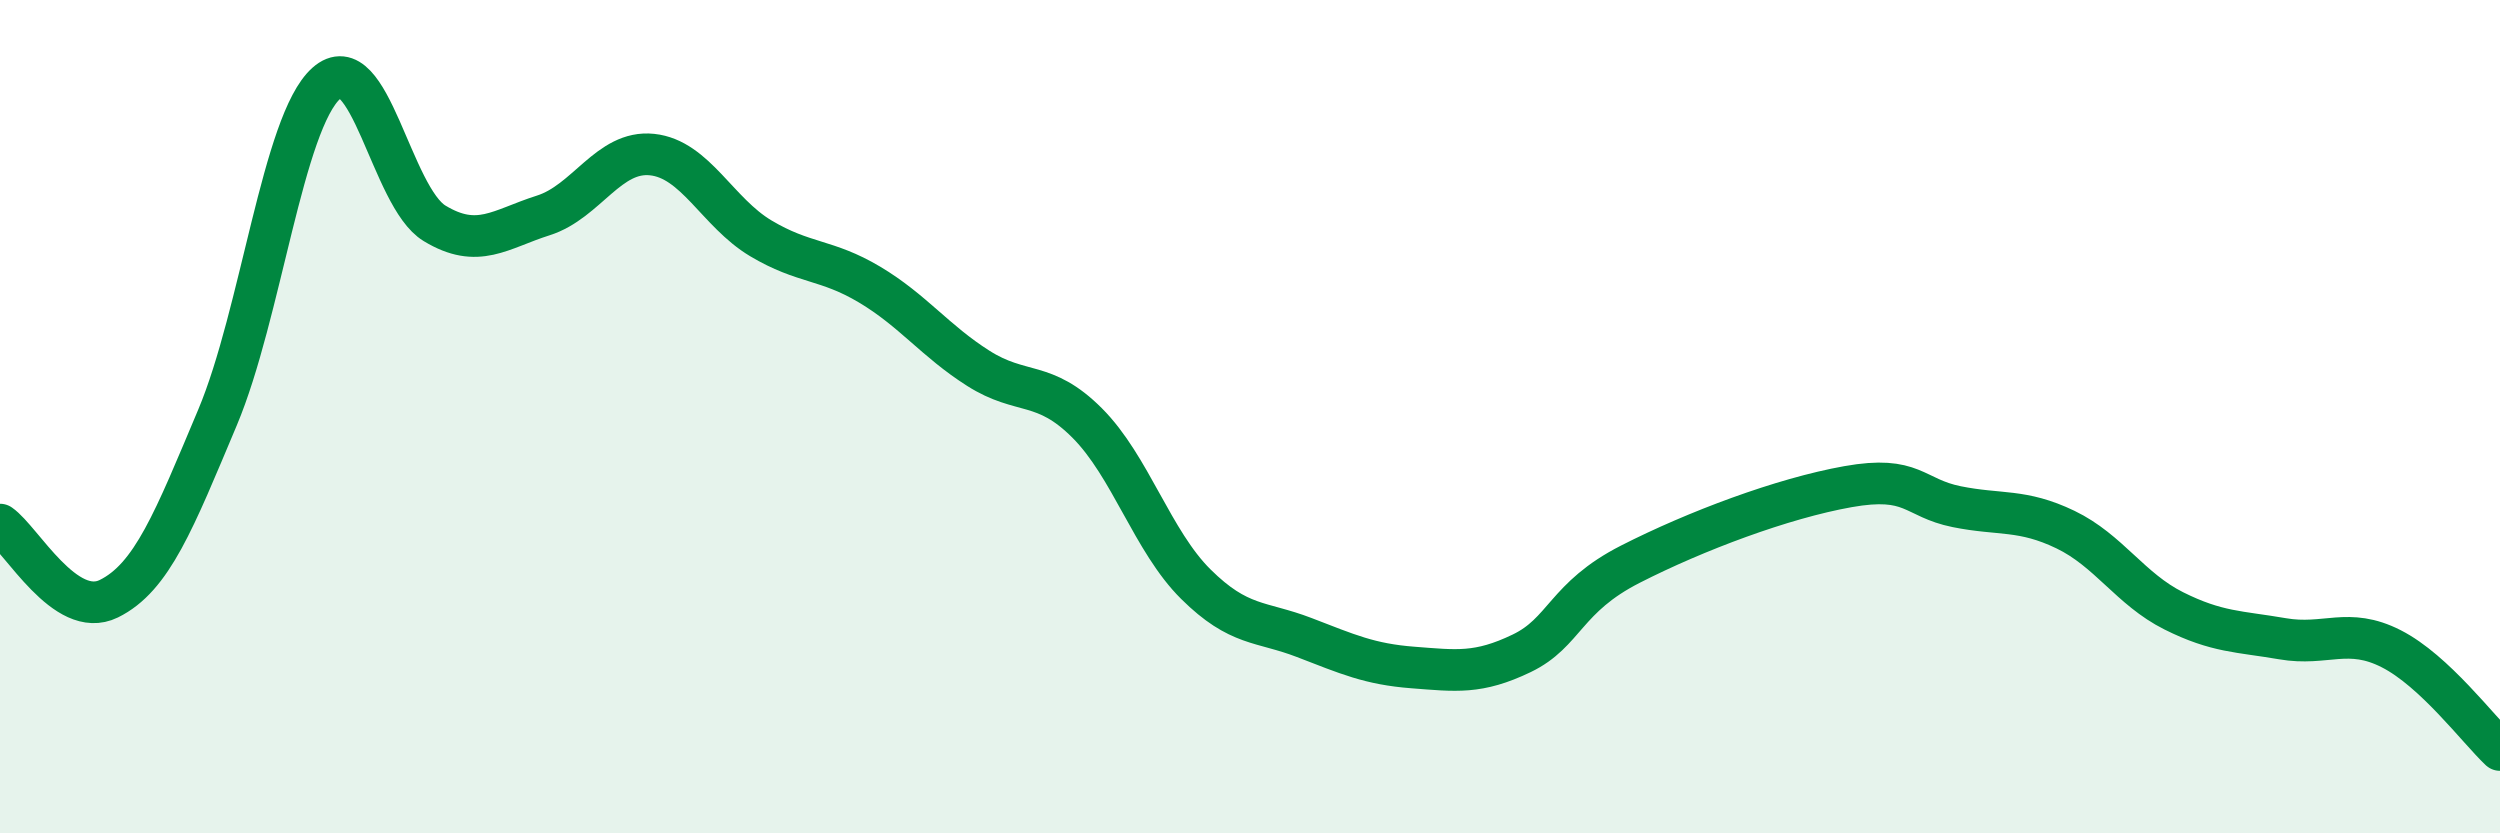
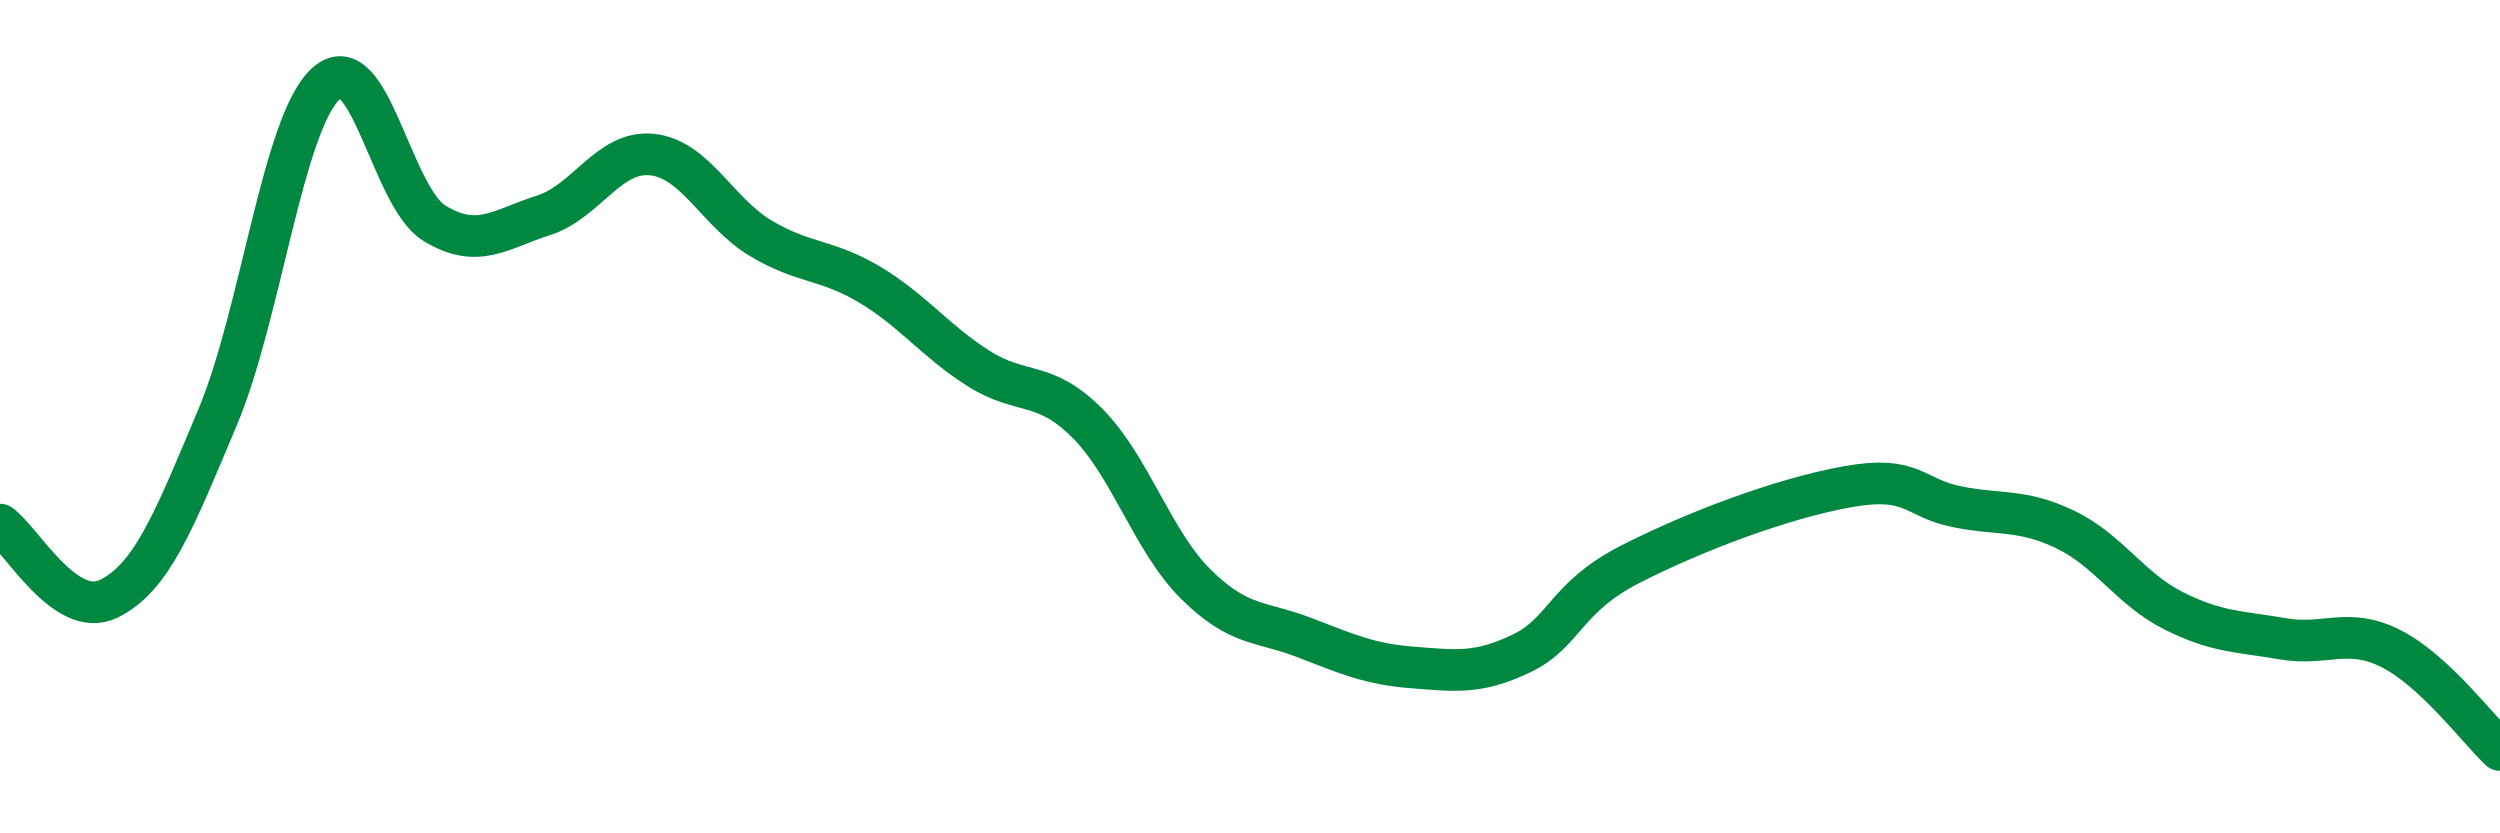
<svg xmlns="http://www.w3.org/2000/svg" width="60" height="20" viewBox="0 0 60 20">
-   <path d="M 0,12.59 C 0.52,12.95 1.57,14.88 2.61,14.37 C 3.65,13.86 4.18,12.49 5.22,10.02 C 6.26,7.55 6.79,2.93 7.83,2 C 8.87,1.07 9.39,4.73 10.43,5.36 C 11.47,5.99 12,5.5 13.04,5.17 C 14.08,4.84 14.61,3.6 15.65,3.71 C 16.69,3.82 17.22,5.1 18.26,5.72 C 19.3,6.34 19.83,6.21 20.87,6.83 C 21.91,7.45 22.44,8.18 23.48,8.84 C 24.52,9.5 25.05,9.11 26.09,10.15 C 27.13,11.19 27.66,12.99 28.7,14.02 C 29.74,15.05 30.26,14.9 31.3,15.3 C 32.34,15.7 32.87,15.94 33.91,16.02 C 34.95,16.1 35.48,16.18 36.52,15.68 C 37.56,15.18 37.56,14.34 39.13,13.54 C 40.7,12.74 42.78,11.96 44.35,11.68 C 45.92,11.4 45.92,11.95 46.96,12.16 C 48,12.37 48.53,12.21 49.57,12.71 C 50.61,13.21 51.13,14.14 52.17,14.66 C 53.21,15.18 53.74,15.15 54.78,15.33 C 55.82,15.51 56.35,15.04 57.39,15.57 C 58.43,16.1 59.48,17.51 60,18L60 20L0 20Z" fill="#008740" opacity="0.1" stroke-linecap="round" stroke-linejoin="round" />
  <path d="M 0,12.59 C 0.52,12.95 1.57,14.88 2.61,14.37 C 3.65,13.86 4.18,12.49 5.22,10.02 C 6.26,7.55 6.79,2.93 7.83,2 C 8.87,1.07 9.39,4.73 10.43,5.36 C 11.47,5.99 12,5.5 13.04,5.17 C 14.08,4.84 14.61,3.6 15.65,3.71 C 16.69,3.82 17.22,5.1 18.26,5.72 C 19.3,6.34 19.83,6.21 20.87,6.83 C 21.91,7.45 22.44,8.18 23.48,8.84 C 24.52,9.5 25.05,9.11 26.09,10.15 C 27.13,11.19 27.66,12.99 28.7,14.02 C 29.74,15.05 30.26,14.9 31.3,15.3 C 32.34,15.7 32.87,15.94 33.91,16.02 C 34.95,16.1 35.48,16.18 36.52,15.68 C 37.56,15.18 37.56,14.34 39.13,13.54 C 40.7,12.74 42.78,11.96 44.35,11.68 C 45.92,11.4 45.92,11.95 46.96,12.16 C 48,12.37 48.53,12.21 49.57,12.71 C 50.61,13.21 51.13,14.14 52.17,14.66 C 53.21,15.18 53.74,15.15 54.78,15.33 C 55.82,15.51 56.35,15.04 57.39,15.57 C 58.43,16.1 59.48,17.51 60,18" stroke="#008740" stroke-width="1" fill="none" stroke-linecap="round" stroke-linejoin="round" />
</svg>